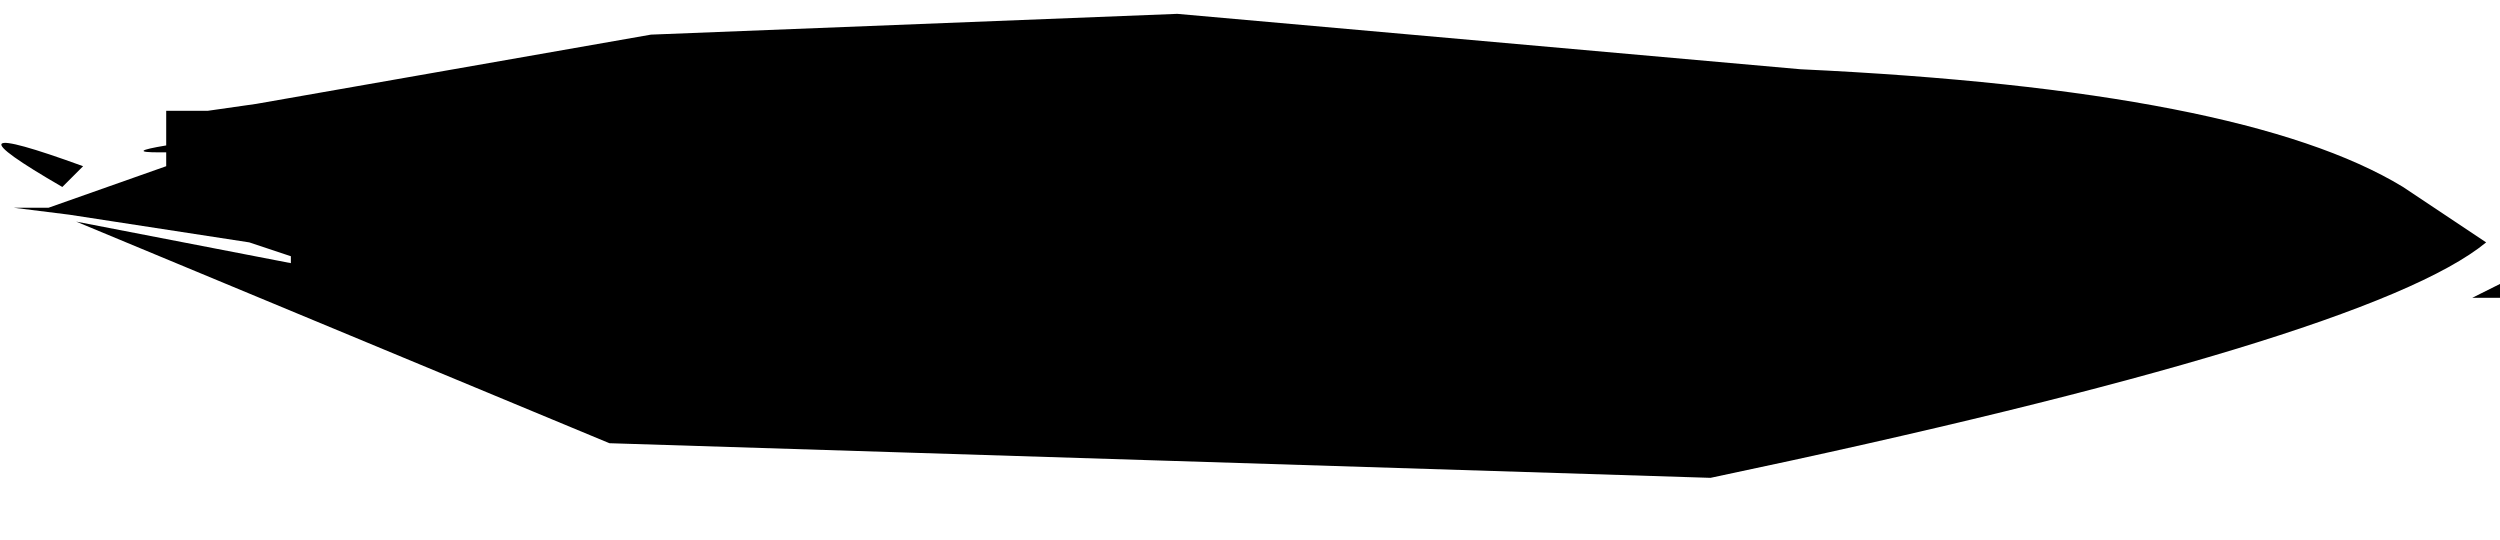
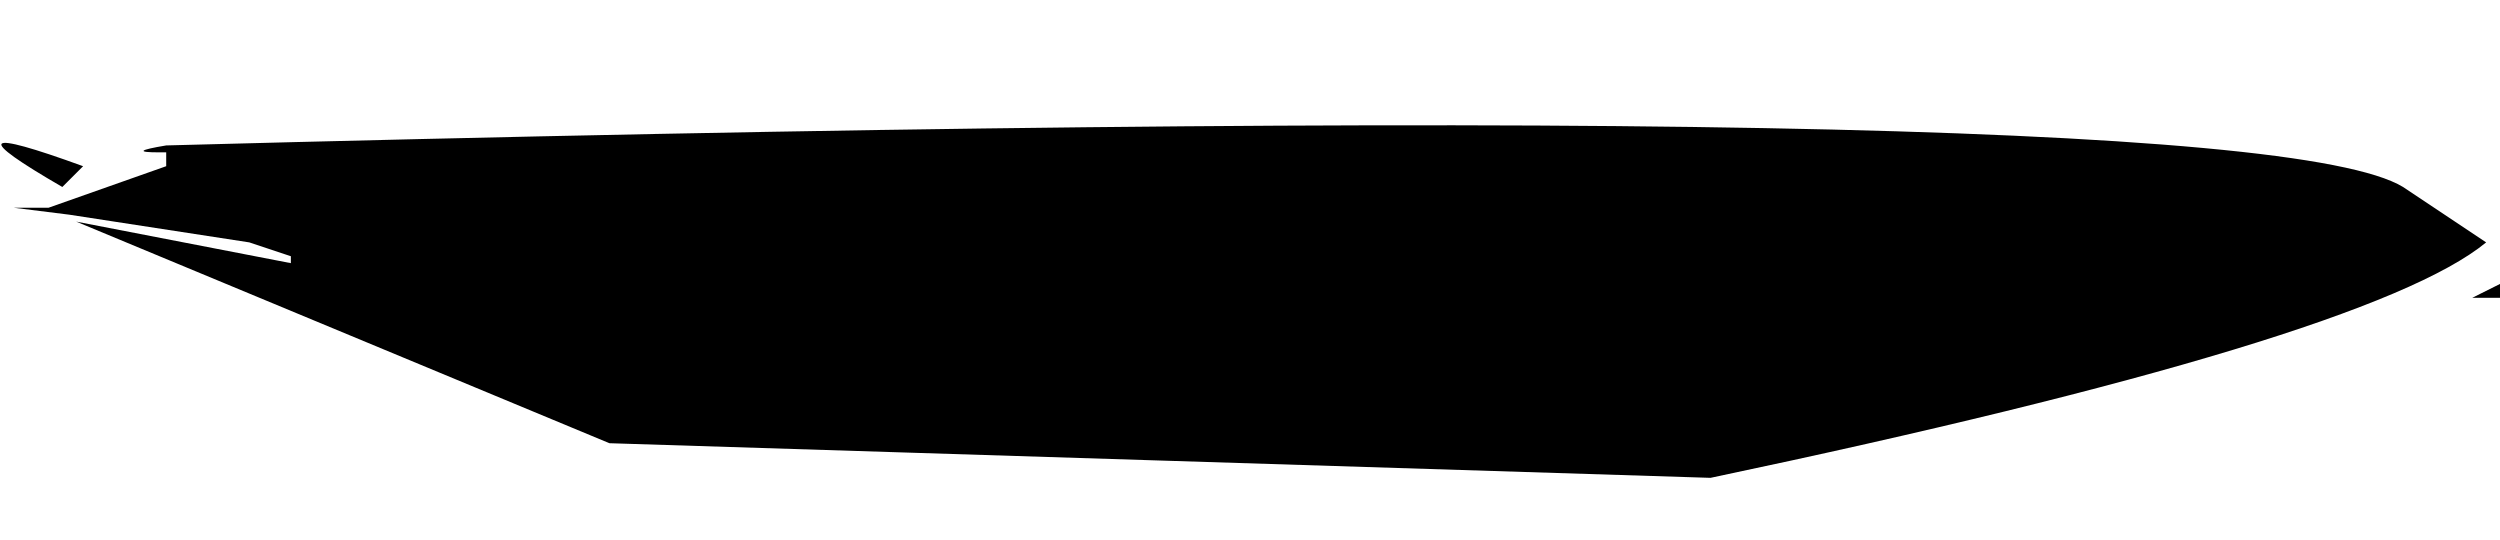
<svg xmlns="http://www.w3.org/2000/svg" height="3.9px" width="18.05px">
  <g transform="matrix(1.0, 0.0, 0.0, 1.0, -5.1, -22.4)">
-     <path d="M23.15 24.55 L22.95 24.55 23.15 24.45 23.15 24.55 M23.05 24.15 Q22.2 24.85 17.45 25.85 L9.5 25.6 5.65 24.0 7.2 24.3 7.2 24.25 6.9 24.15 5.6 23.95 5.2 23.9 5.45 23.9 6.3 23.6 6.3 23.5 6.25 23.5 Q6.0 23.5 6.3 23.45 L6.3 23.2 6.6 23.2 6.95 23.15 9.8 22.65 13.6 22.5 18.1 22.9 Q21.3 23.05 22.45 23.75 L23.05 24.15 M5.7 23.6 L5.55 23.75 Q4.6 23.2 5.7 23.6" fill="#000000" fill-rule="evenodd" stroke="none" />
+     <path d="M23.15 24.55 L22.95 24.55 23.15 24.45 23.15 24.55 M23.05 24.15 Q22.2 24.85 17.45 25.85 L9.5 25.6 5.65 24.0 7.2 24.3 7.2 24.25 6.9 24.15 5.6 23.95 5.2 23.9 5.45 23.9 6.3 23.6 6.3 23.5 6.25 23.5 Q6.0 23.5 6.3 23.45 Q21.3 23.05 22.45 23.75 L23.05 24.15 M5.7 23.6 L5.55 23.75 Q4.6 23.2 5.7 23.6" fill="#000000" fill-rule="evenodd" stroke="none" />
  </g>
</svg>